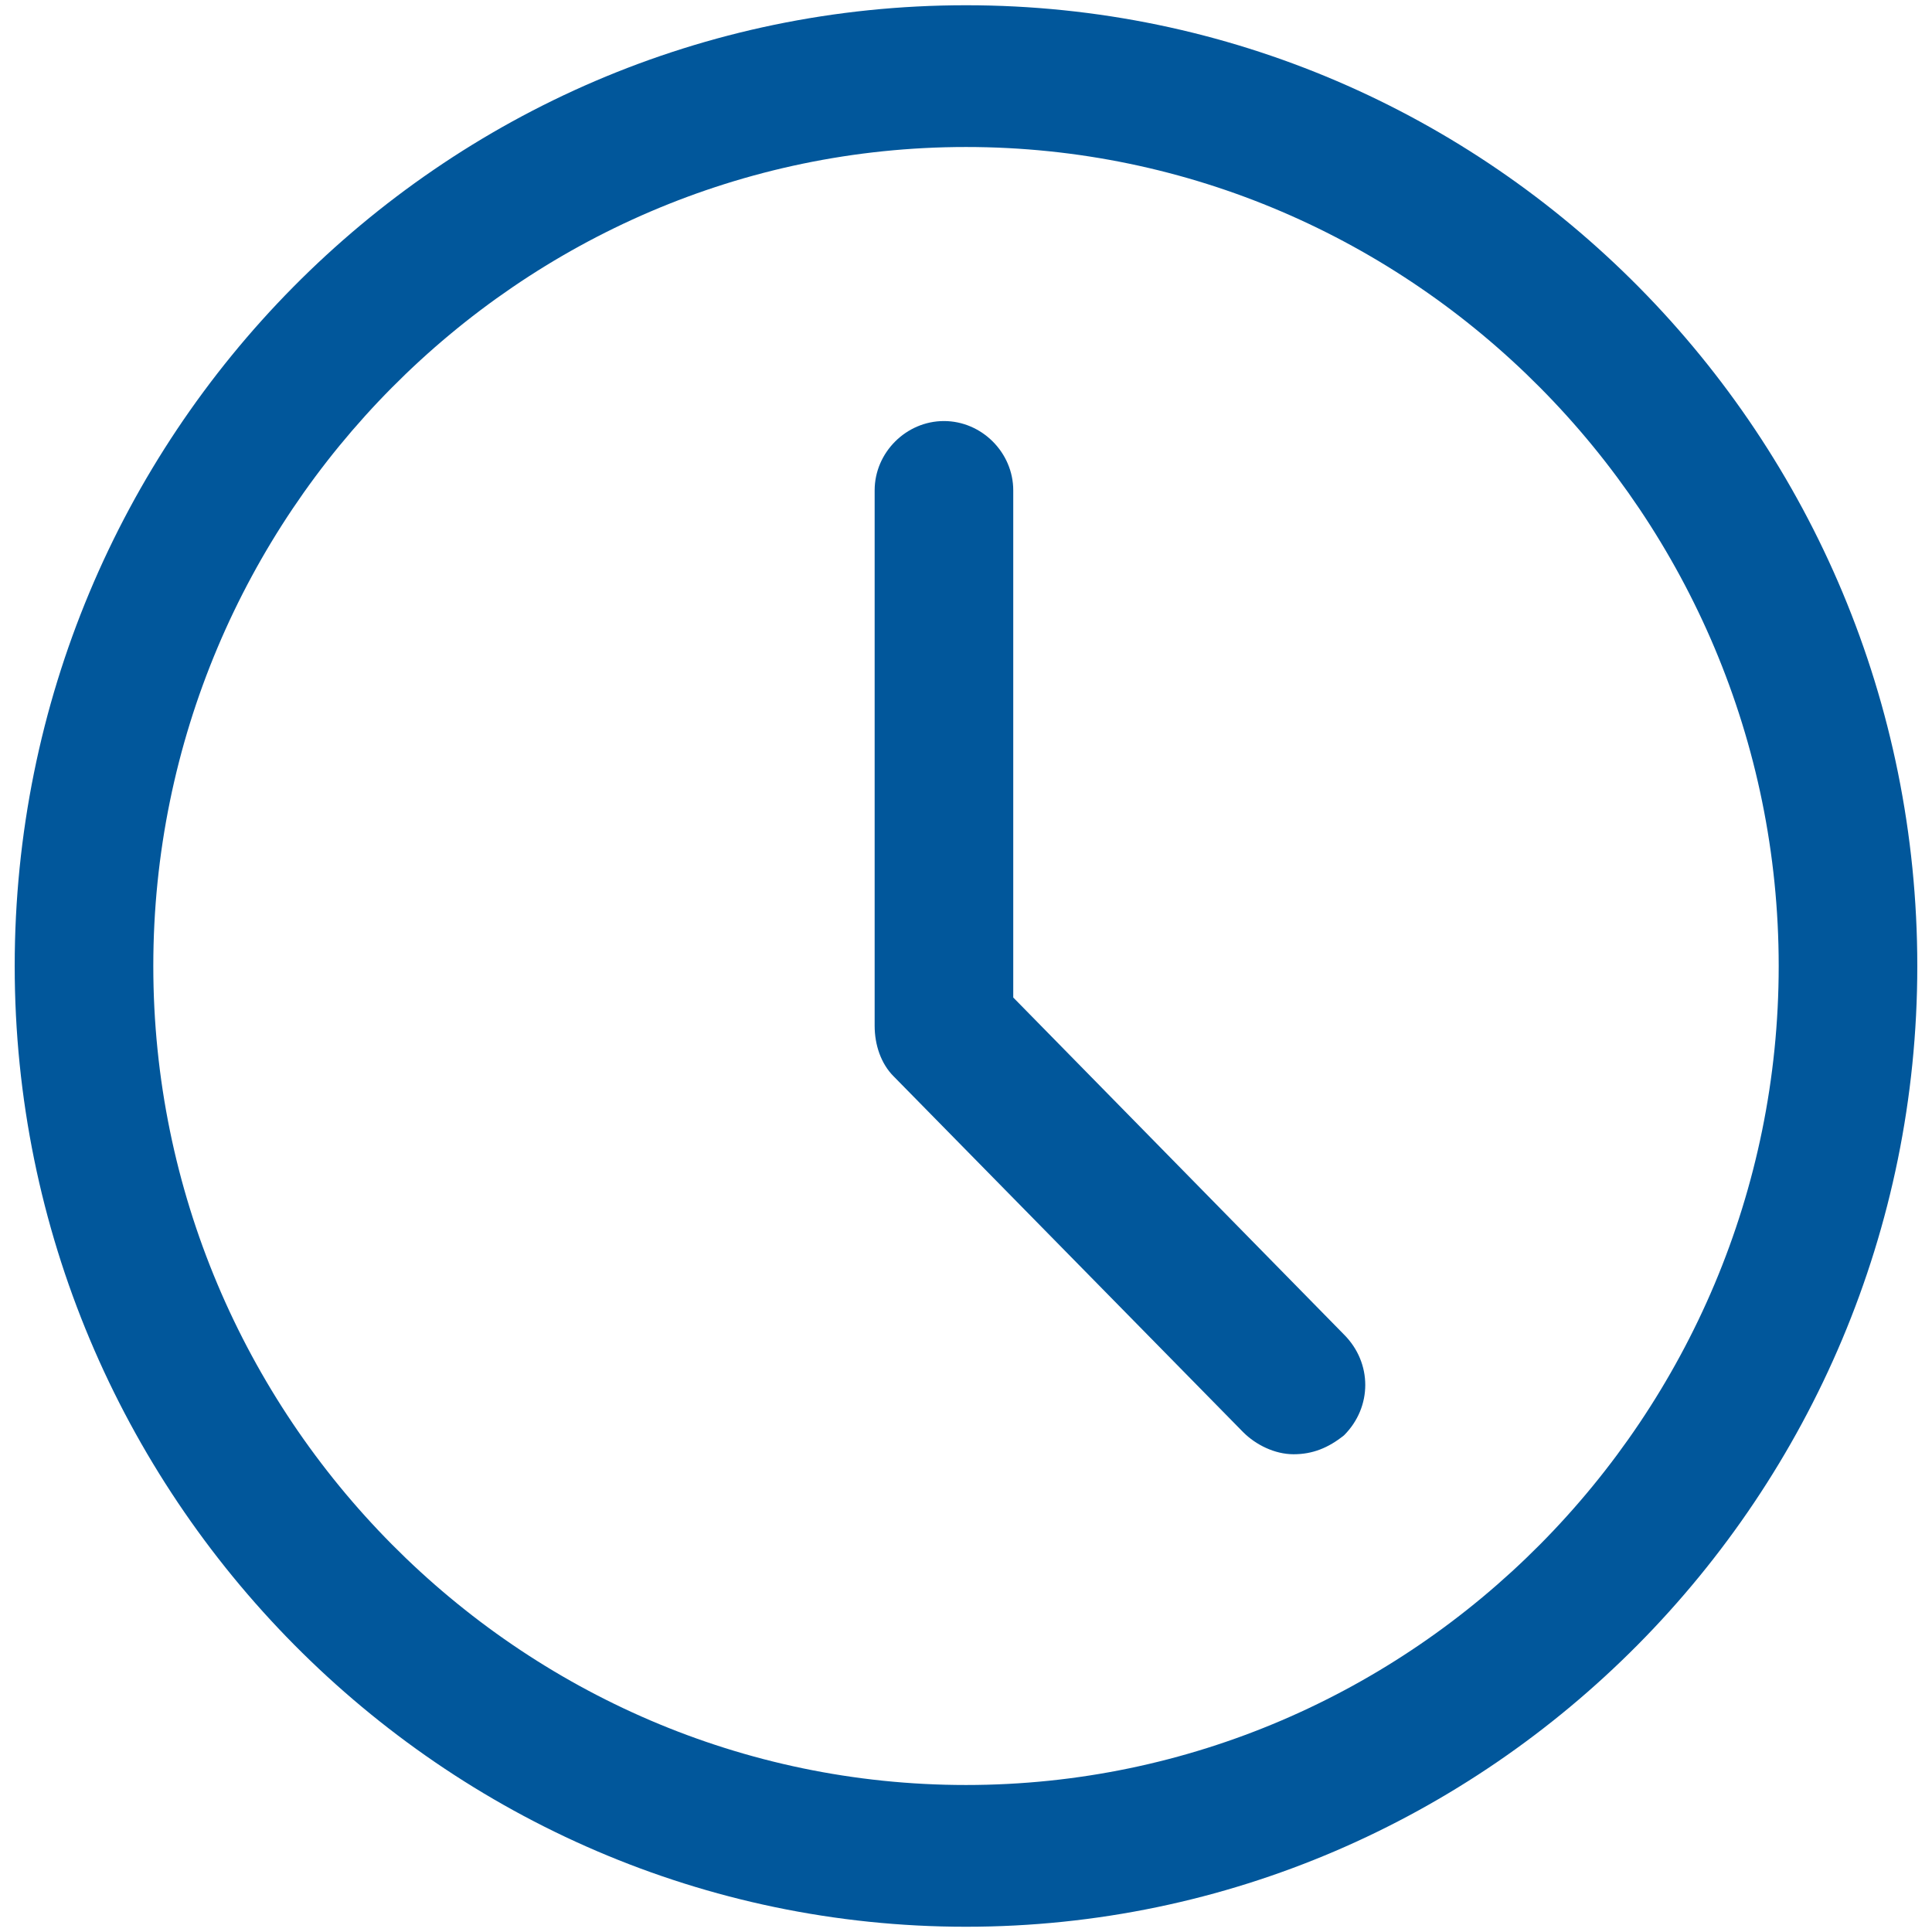
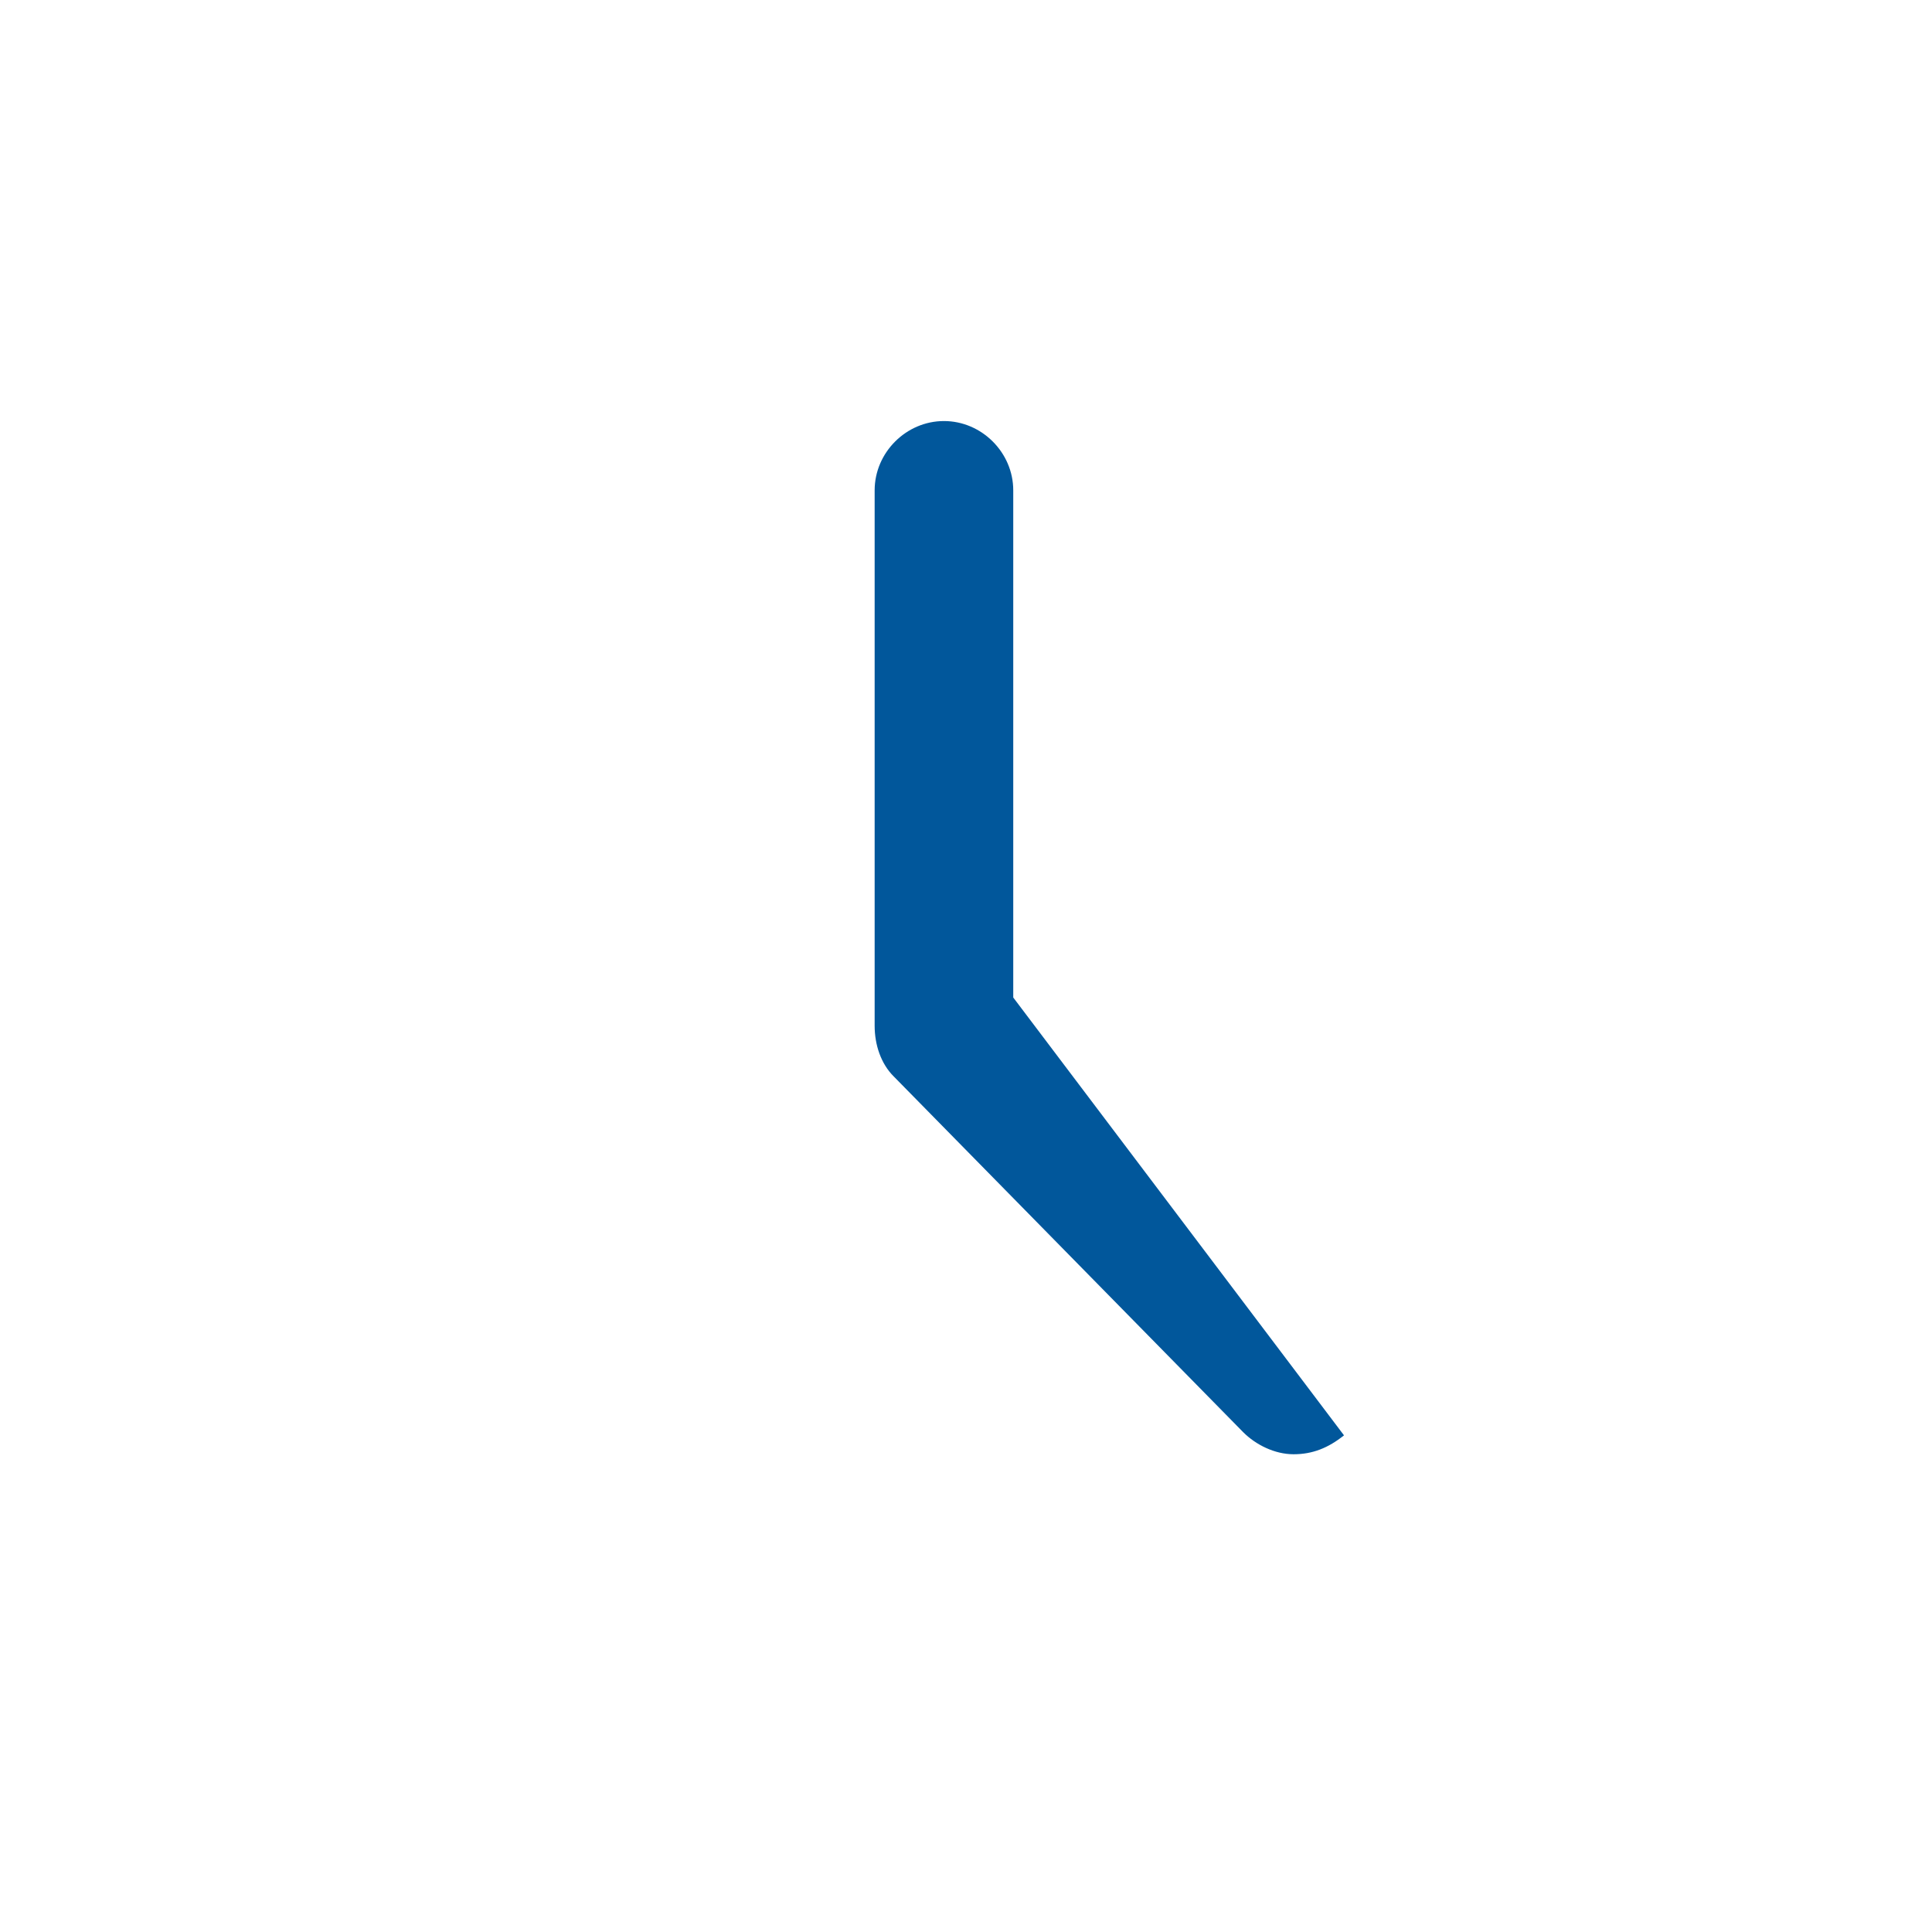
<svg xmlns="http://www.w3.org/2000/svg" width="46" height="46" viewBox="0 0 46 46" fill="none">
  <g id="Group">
-     <path id="Vector" d="M24.125 23.75V11.675C24.125 10.775 23.375 10.025 22.475 10.025C21.575 10.025 20.825 10.775 20.825 11.675V24.425C20.825 24.875 20.975 25.325 21.275 25.625L29.6 34.1C29.9 34.4 30.35 34.625 30.8 34.625C31.25 34.625 31.625 34.475 32 34.175C32.675 33.5 32.675 32.45 32 31.775L24.125 23.75Z" fill="#01579B" />
-     <path id="Vector_2" d="M23 0.125C10.475 0.125 0.35 10.4 0.35 23C0.35 35.6 10.55 45.875 23 45.875C35.45 45.875 45.65 35.6 45.65 23C45.65 10.4 35.525 0.125 23 0.125ZM23 42.5C12.35 42.5 3.65 33.725 3.65 23C3.65 12.275 12.35 3.5 23 3.5C33.65 3.5 42.35 12.275 42.35 23C42.35 33.725 33.65 42.5 23 42.5Z" fill="#01579B" />
+     <path id="Vector" d="M24.125 23.75V11.675C24.125 10.775 23.375 10.025 22.475 10.025C21.575 10.025 20.825 10.775 20.825 11.675V24.425C20.825 24.875 20.975 25.325 21.275 25.625L29.6 34.1C29.9 34.4 30.35 34.625 30.8 34.625C31.25 34.625 31.625 34.475 32 34.175L24.125 23.75Z" fill="#01579B" />
  </g>
</svg>